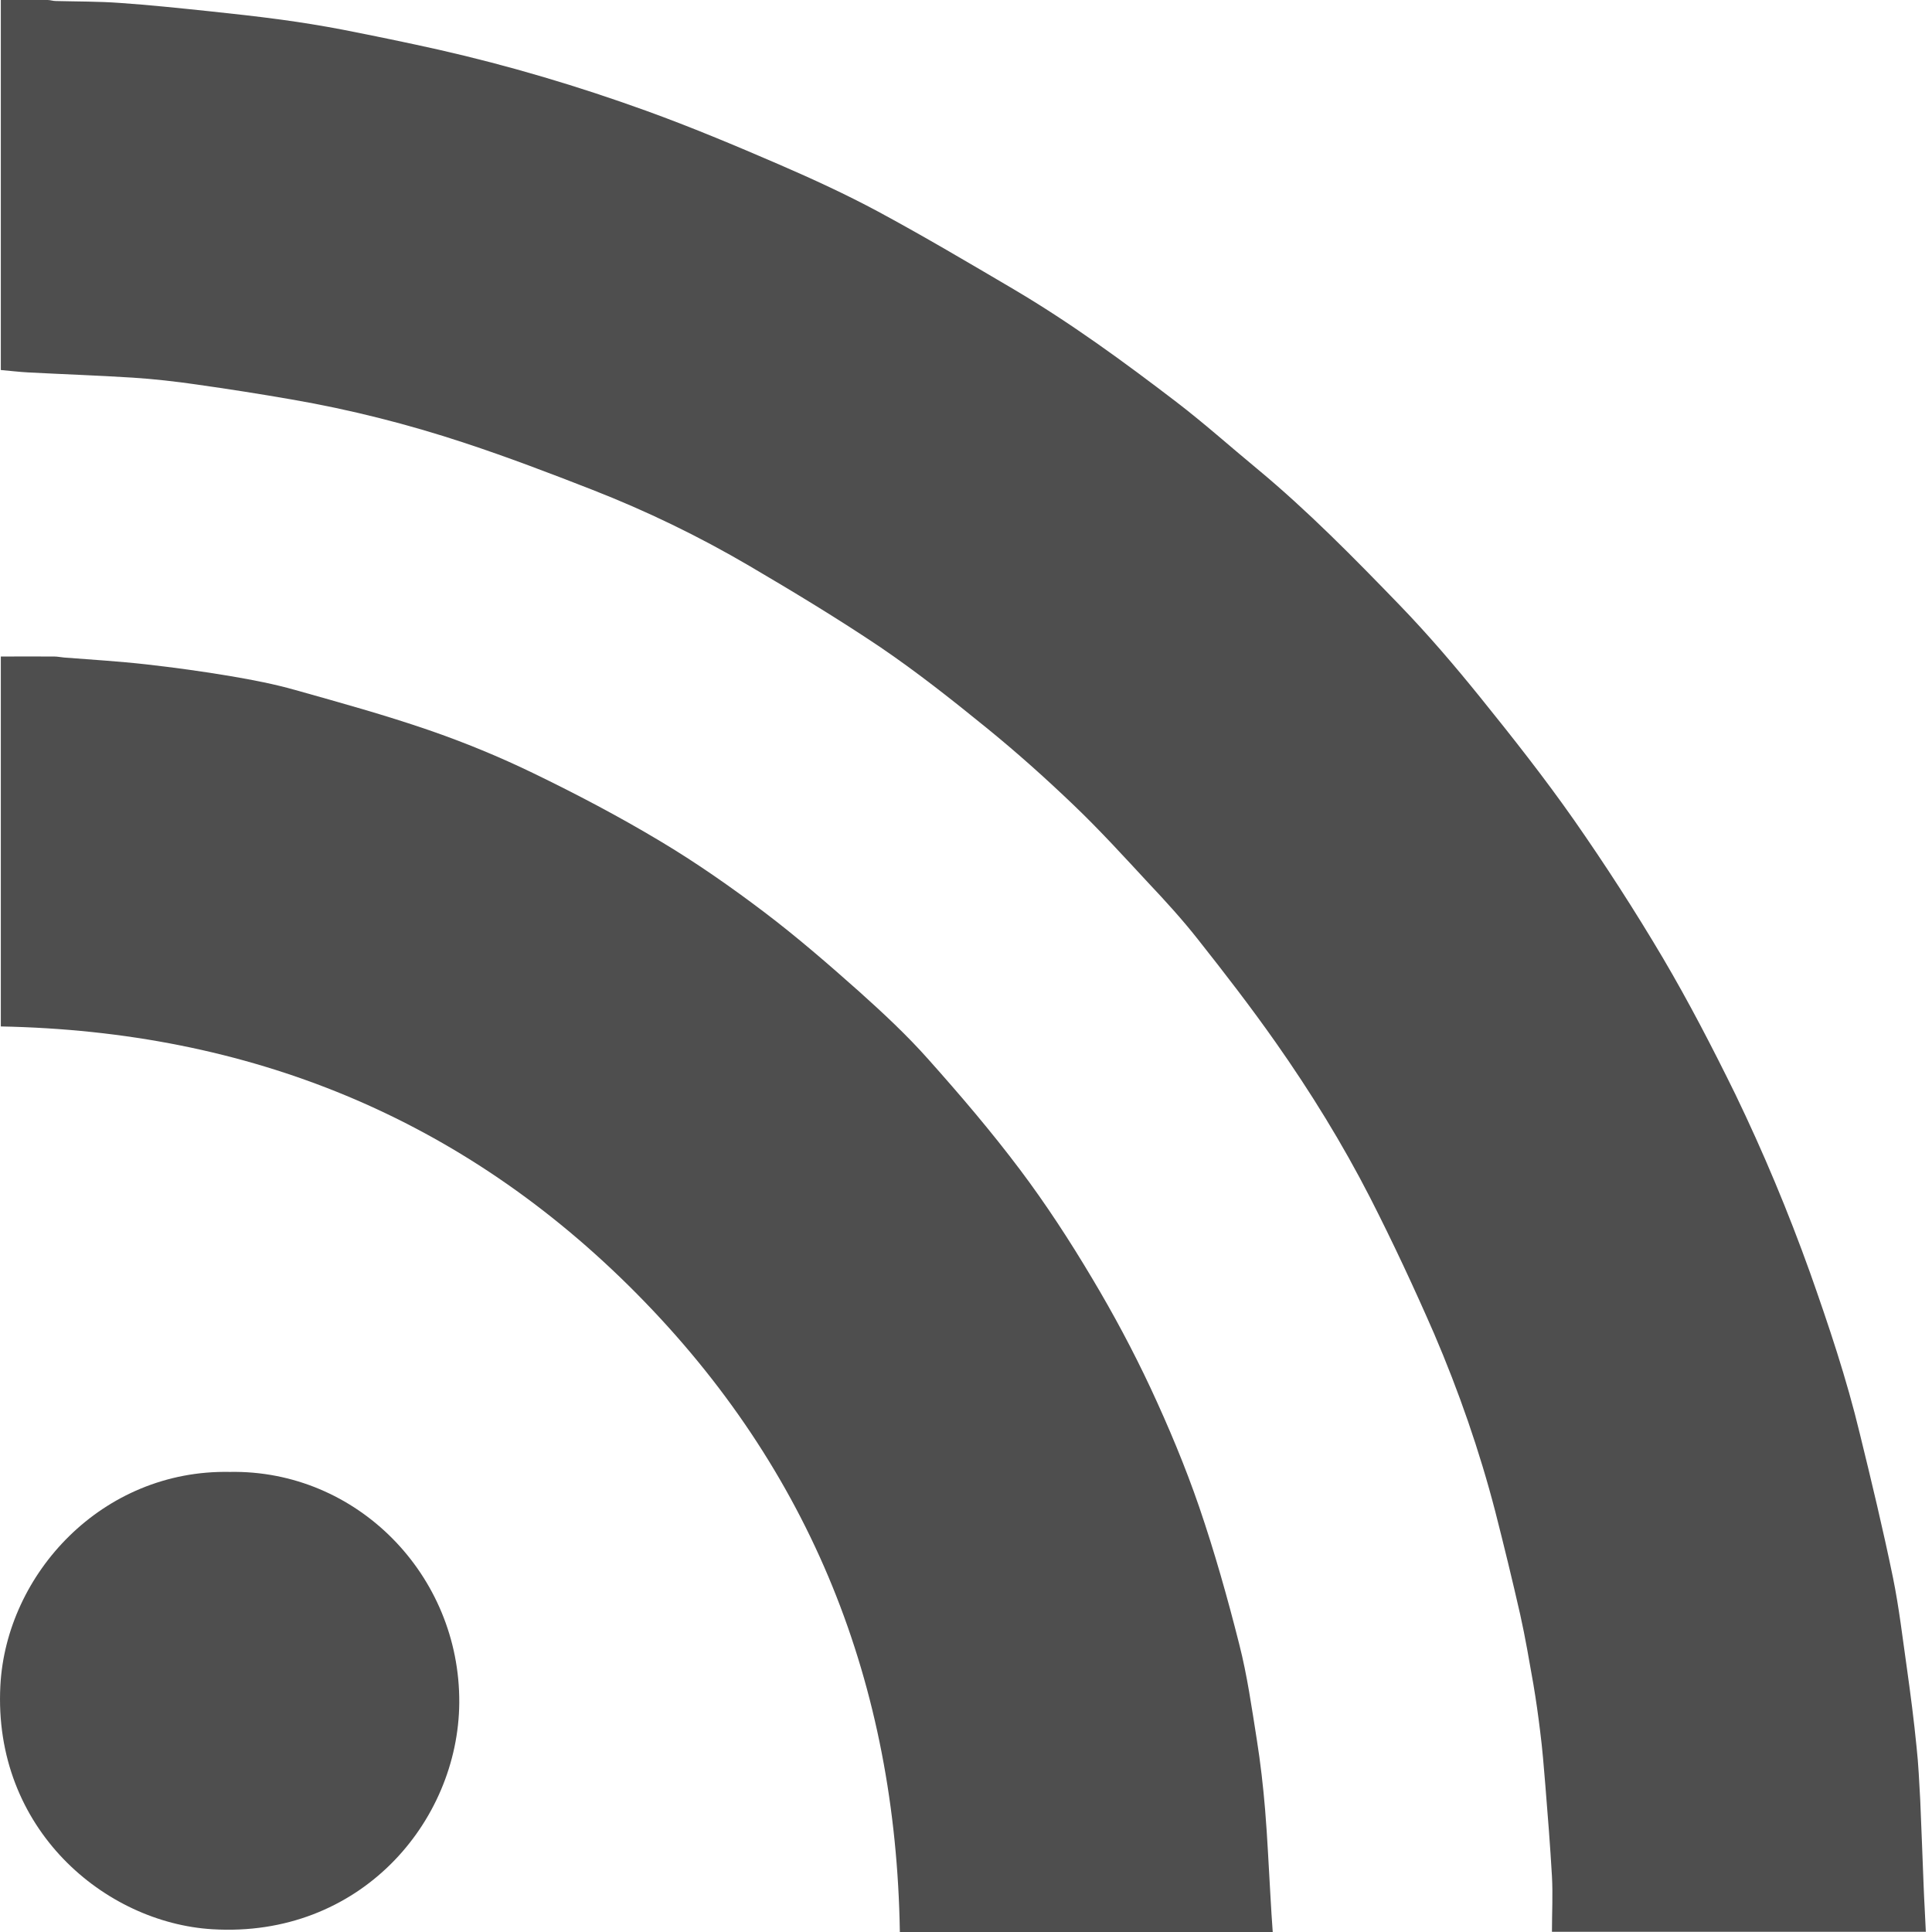
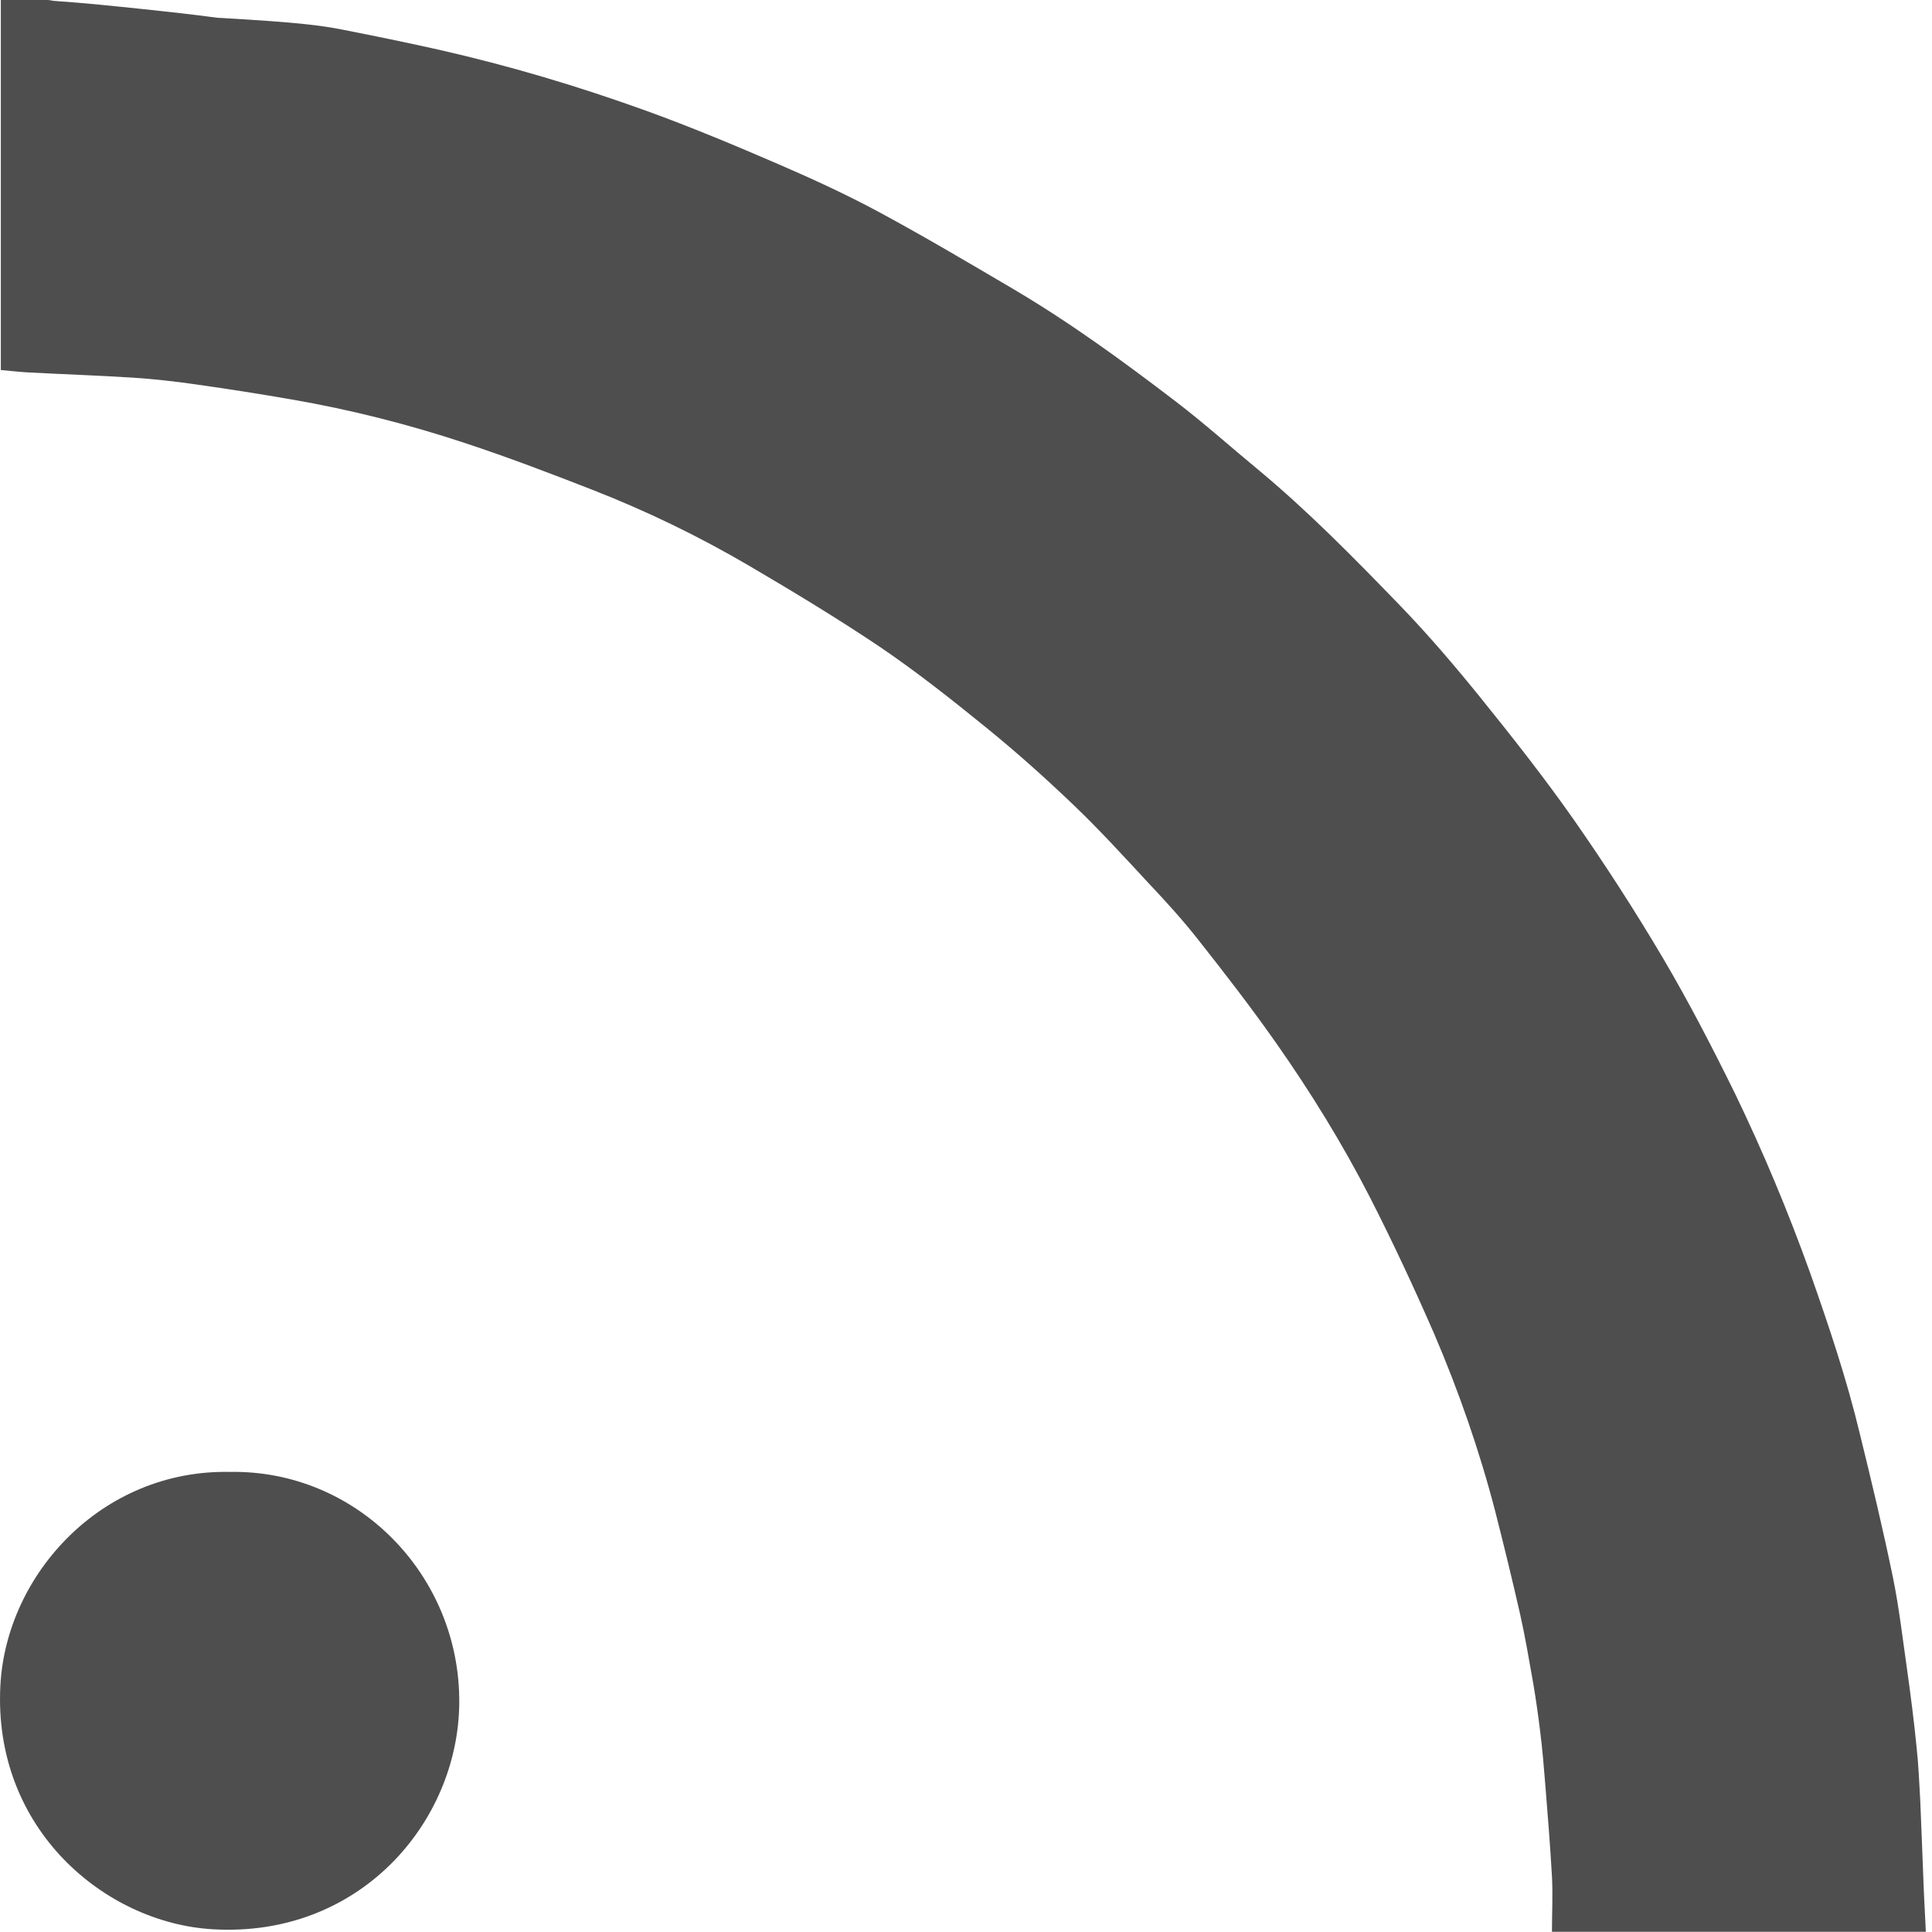
<svg xmlns="http://www.w3.org/2000/svg" version="1.1" id="Ebene_1" x="0px" y="0px" width="21px" height="21px" viewBox="0 0 21 21" enable-background="new 0 0 21 21" xml:space="preserve">
  <g>
-     <path fill-rule="evenodd" clip-rule="evenodd" fill="#4e4e4e" d="M0.009,4.022c0-1.341,0-2.678,0-4.022c0.17,0,0.339,0,0.508,0   c0.03,0,0.059,0.011,0.089,0.011c0.233,0.006,0.467,0.004,0.699,0.021c0.32,0.022,0.64,0.056,0.959,0.089   c0.265,0.028,0.53,0.057,0.795,0.093C3.28,0.244,3.501,0.28,3.722,0.322c0.351,0.069,0.702,0.141,1.05,0.219   c0.763,0.173,1.512,0.396,2.246,0.661C7.508,1.379,7.99,1.581,8.469,1.788c0.365,0.158,0.728,0.325,1.078,0.513   c0.497,0.268,0.983,0.556,1.471,0.843c0.618,0.365,1.197,0.788,1.767,1.224c0.303,0.232,0.588,0.487,0.881,0.729   c0.552,0.458,1.052,0.968,1.55,1.483c0.306,0.317,0.595,0.655,0.873,0.999c0.351,0.435,0.698,0.875,1.019,1.333   c0.34,0.487,0.663,0.987,0.966,1.499c0.284,0.482,0.541,0.979,0.788,1.482c0.305,0.632,0.575,1.278,0.812,1.939   c0.204,0.577,0.398,1.155,0.541,1.75c0.128,0.521,0.253,1.042,0.361,1.567c0.066,0.324,0.104,0.655,0.151,0.983   c0.04,0.285,0.077,0.57,0.105,0.855c0.021,0.19,0.029,0.385,0.04,0.577c0.014,0.312,0.024,0.622,0.037,0.934   c0.006,0.164,0.017,0.329,0.024,0.5c-1.361,0-2.709,0-4.064,0c0-0.204,0.011-0.404,0-0.604c-0.019-0.33-0.045-0.661-0.072-0.991   c-0.016-0.193-0.031-0.389-0.056-0.582c-0.021-0.173-0.045-0.344-0.074-0.515c-0.045-0.254-0.087-0.506-0.143-0.756   c-0.085-0.374-0.176-0.748-0.271-1.12c-0.172-0.663-0.397-1.308-0.665-1.934c-0.218-0.5-0.449-0.995-0.696-1.479   c-0.3-0.585-0.646-1.146-1.024-1.684c-0.269-0.383-0.557-0.756-0.849-1.125c-0.167-0.212-0.35-0.413-0.536-0.61   c-0.268-0.289-0.533-0.58-0.818-0.852c-0.302-0.289-0.615-0.569-0.94-0.833c-0.375-0.305-0.757-0.607-1.157-0.879   C9.105,6.723,8.627,6.434,8.145,6.151C7.598,5.83,7.026,5.553,6.434,5.322C5.976,5.143,5.516,4.968,5.049,4.814   C4.435,4.611,3.808,4.452,3.17,4.342c-0.344-0.06-0.69-0.114-1.036-0.163C1.905,4.146,1.675,4.12,1.445,4.105   c-0.379-0.024-0.76-0.037-1.14-0.057C0.209,4.043,0.114,4.031,0.009,4.022z" />
-     <path fill-rule="evenodd" clip-rule="evenodd" fill="#4e4e4e" d="M0.009,11.157c0-1.34,0-2.677,0-4.021c0.195,0,0.388-0.001,0.58,0   c0.036,0,0.072,0.008,0.107,0.011c0.296,0.023,0.594,0.041,0.89,0.074C1.895,7.256,2.203,7.298,2.51,7.35   C2.745,7.39,2.98,7.435,3.209,7.5c0.487,0.137,0.976,0.272,1.455,0.437c0.385,0.133,0.765,0.289,1.132,0.467   C6.263,8.63,6.725,8.873,7.171,9.14c0.394,0.235,0.773,0.5,1.139,0.777c0.356,0.27,0.695,0.564,1.029,0.861   c0.262,0.235,0.521,0.476,0.754,0.739c0.346,0.388,0.683,0.783,0.995,1.198c0.282,0.375,0.541,0.773,0.782,1.178   c0.232,0.388,0.446,0.788,0.637,1.196c0.196,0.421,0.377,0.852,0.528,1.292c0.167,0.489,0.308,0.988,0.435,1.491   c0.087,0.34,0.136,0.691,0.191,1.037c0.04,0.252,0.069,0.506,0.09,0.759c0.026,0.312,0.039,0.626,0.058,0.938   c0.006,0.128,0.016,0.257,0.025,0.394c-1.361,0-2.707,0-4.053,0c-0.042-2.69-0.962-5.02-2.859-6.937S2.706,11.209,0.009,11.157z" />
+     <path fill-rule="evenodd" clip-rule="evenodd" fill="#4e4e4e" d="M0.009,4.022c0-1.341,0-2.678,0-4.022c0.17,0,0.339,0,0.508,0   c0.03,0,0.059,0.011,0.089,0.011c0.32,0.022,0.64,0.056,0.959,0.089   c0.265,0.028,0.53,0.057,0.795,0.093C3.28,0.244,3.501,0.28,3.722,0.322c0.351,0.069,0.702,0.141,1.05,0.219   c0.763,0.173,1.512,0.396,2.246,0.661C7.508,1.379,7.99,1.581,8.469,1.788c0.365,0.158,0.728,0.325,1.078,0.513   c0.497,0.268,0.983,0.556,1.471,0.843c0.618,0.365,1.197,0.788,1.767,1.224c0.303,0.232,0.588,0.487,0.881,0.729   c0.552,0.458,1.052,0.968,1.55,1.483c0.306,0.317,0.595,0.655,0.873,0.999c0.351,0.435,0.698,0.875,1.019,1.333   c0.34,0.487,0.663,0.987,0.966,1.499c0.284,0.482,0.541,0.979,0.788,1.482c0.305,0.632,0.575,1.278,0.812,1.939   c0.204,0.577,0.398,1.155,0.541,1.75c0.128,0.521,0.253,1.042,0.361,1.567c0.066,0.324,0.104,0.655,0.151,0.983   c0.04,0.285,0.077,0.57,0.105,0.855c0.021,0.19,0.029,0.385,0.04,0.577c0.014,0.312,0.024,0.622,0.037,0.934   c0.006,0.164,0.017,0.329,0.024,0.5c-1.361,0-2.709,0-4.064,0c0-0.204,0.011-0.404,0-0.604c-0.019-0.33-0.045-0.661-0.072-0.991   c-0.016-0.193-0.031-0.389-0.056-0.582c-0.021-0.173-0.045-0.344-0.074-0.515c-0.045-0.254-0.087-0.506-0.143-0.756   c-0.085-0.374-0.176-0.748-0.271-1.12c-0.172-0.663-0.397-1.308-0.665-1.934c-0.218-0.5-0.449-0.995-0.696-1.479   c-0.3-0.585-0.646-1.146-1.024-1.684c-0.269-0.383-0.557-0.756-0.849-1.125c-0.167-0.212-0.35-0.413-0.536-0.61   c-0.268-0.289-0.533-0.58-0.818-0.852c-0.302-0.289-0.615-0.569-0.94-0.833c-0.375-0.305-0.757-0.607-1.157-0.879   C9.105,6.723,8.627,6.434,8.145,6.151C7.598,5.83,7.026,5.553,6.434,5.322C5.976,5.143,5.516,4.968,5.049,4.814   C4.435,4.611,3.808,4.452,3.17,4.342c-0.344-0.06-0.69-0.114-1.036-0.163C1.905,4.146,1.675,4.12,1.445,4.105   c-0.379-0.024-0.76-0.037-1.14-0.057C0.209,4.043,0.114,4.031,0.009,4.022z" />
    <path fill-rule="evenodd" clip-rule="evenodd" fill="#4e4e4e" d="M2.498,15.999c1.379-0.025,2.504,1.119,2.494,2.511   c-0.01,1.295-1.081,2.557-2.684,2.46c-1.166-0.07-2.386-1.088-2.304-2.649C0.068,17.11,1.107,15.972,2.498,15.999z" />
  </g>
</svg>